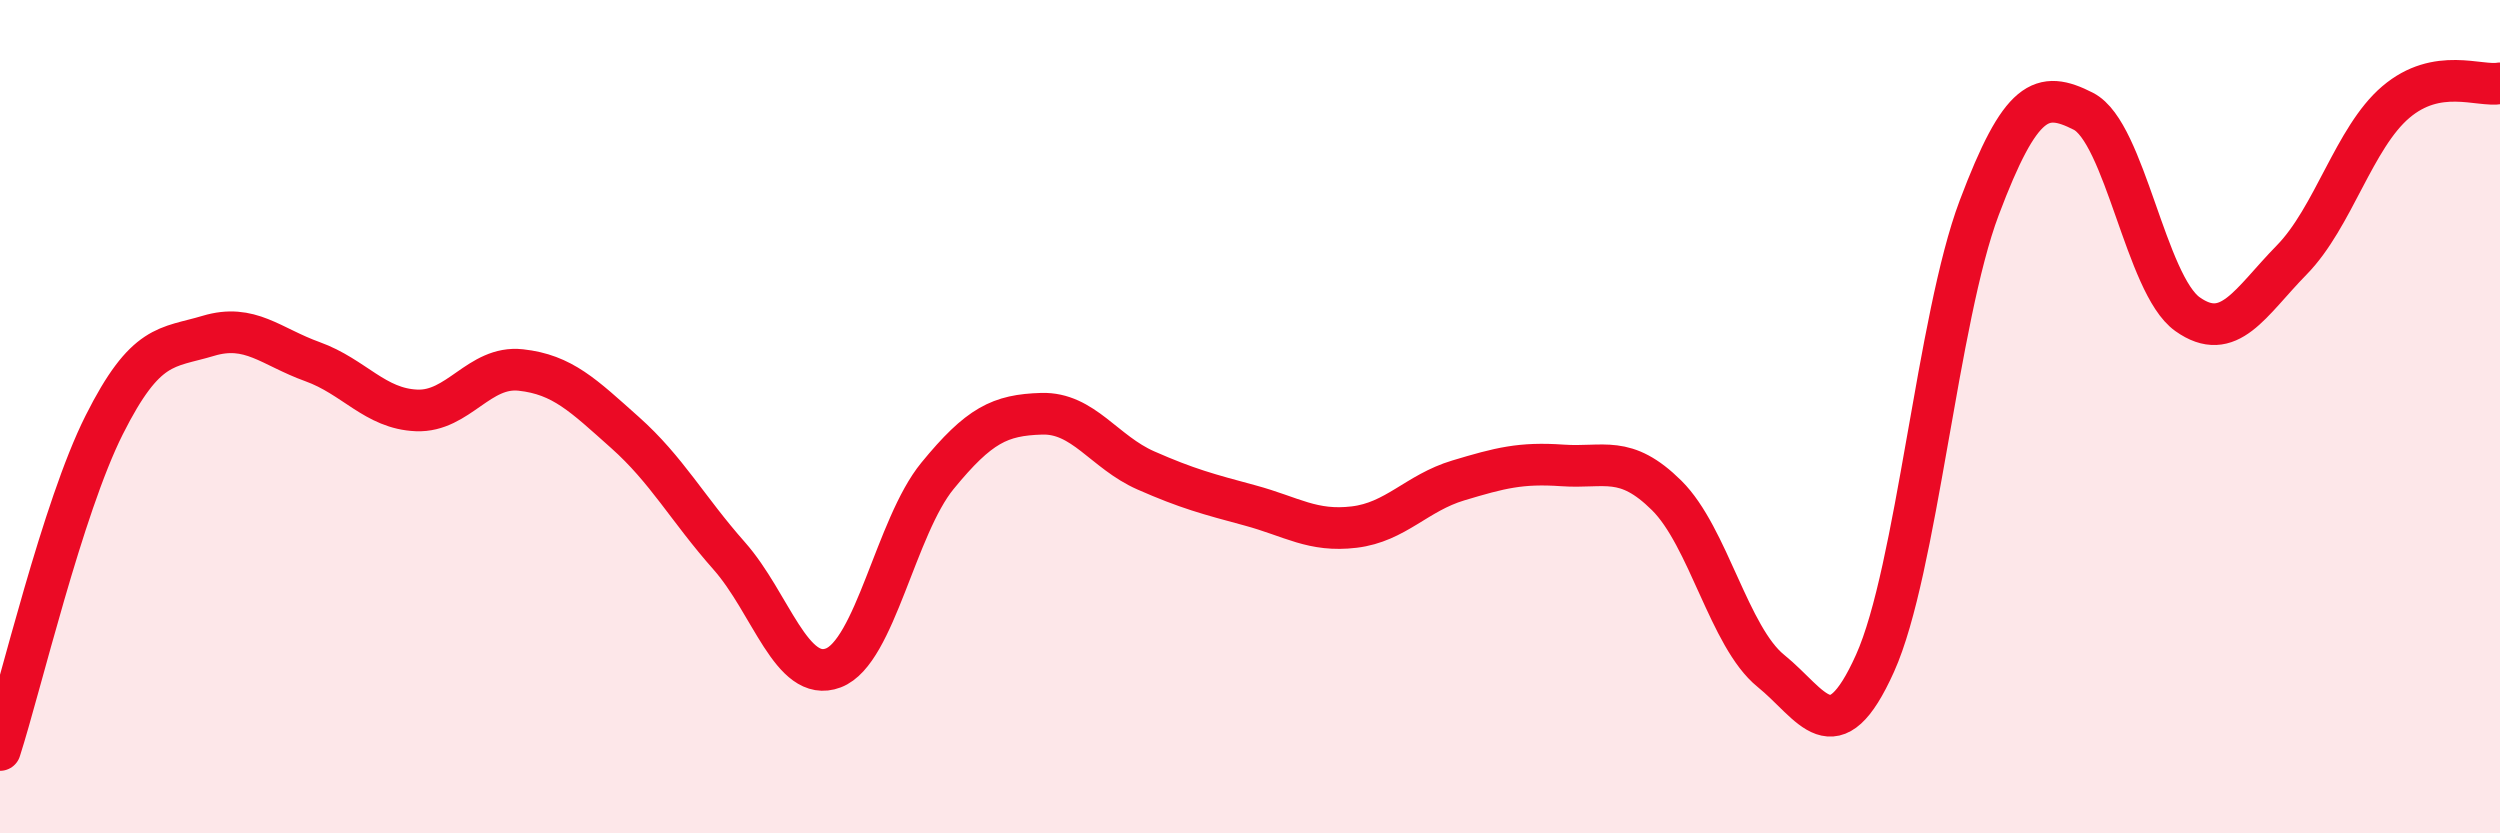
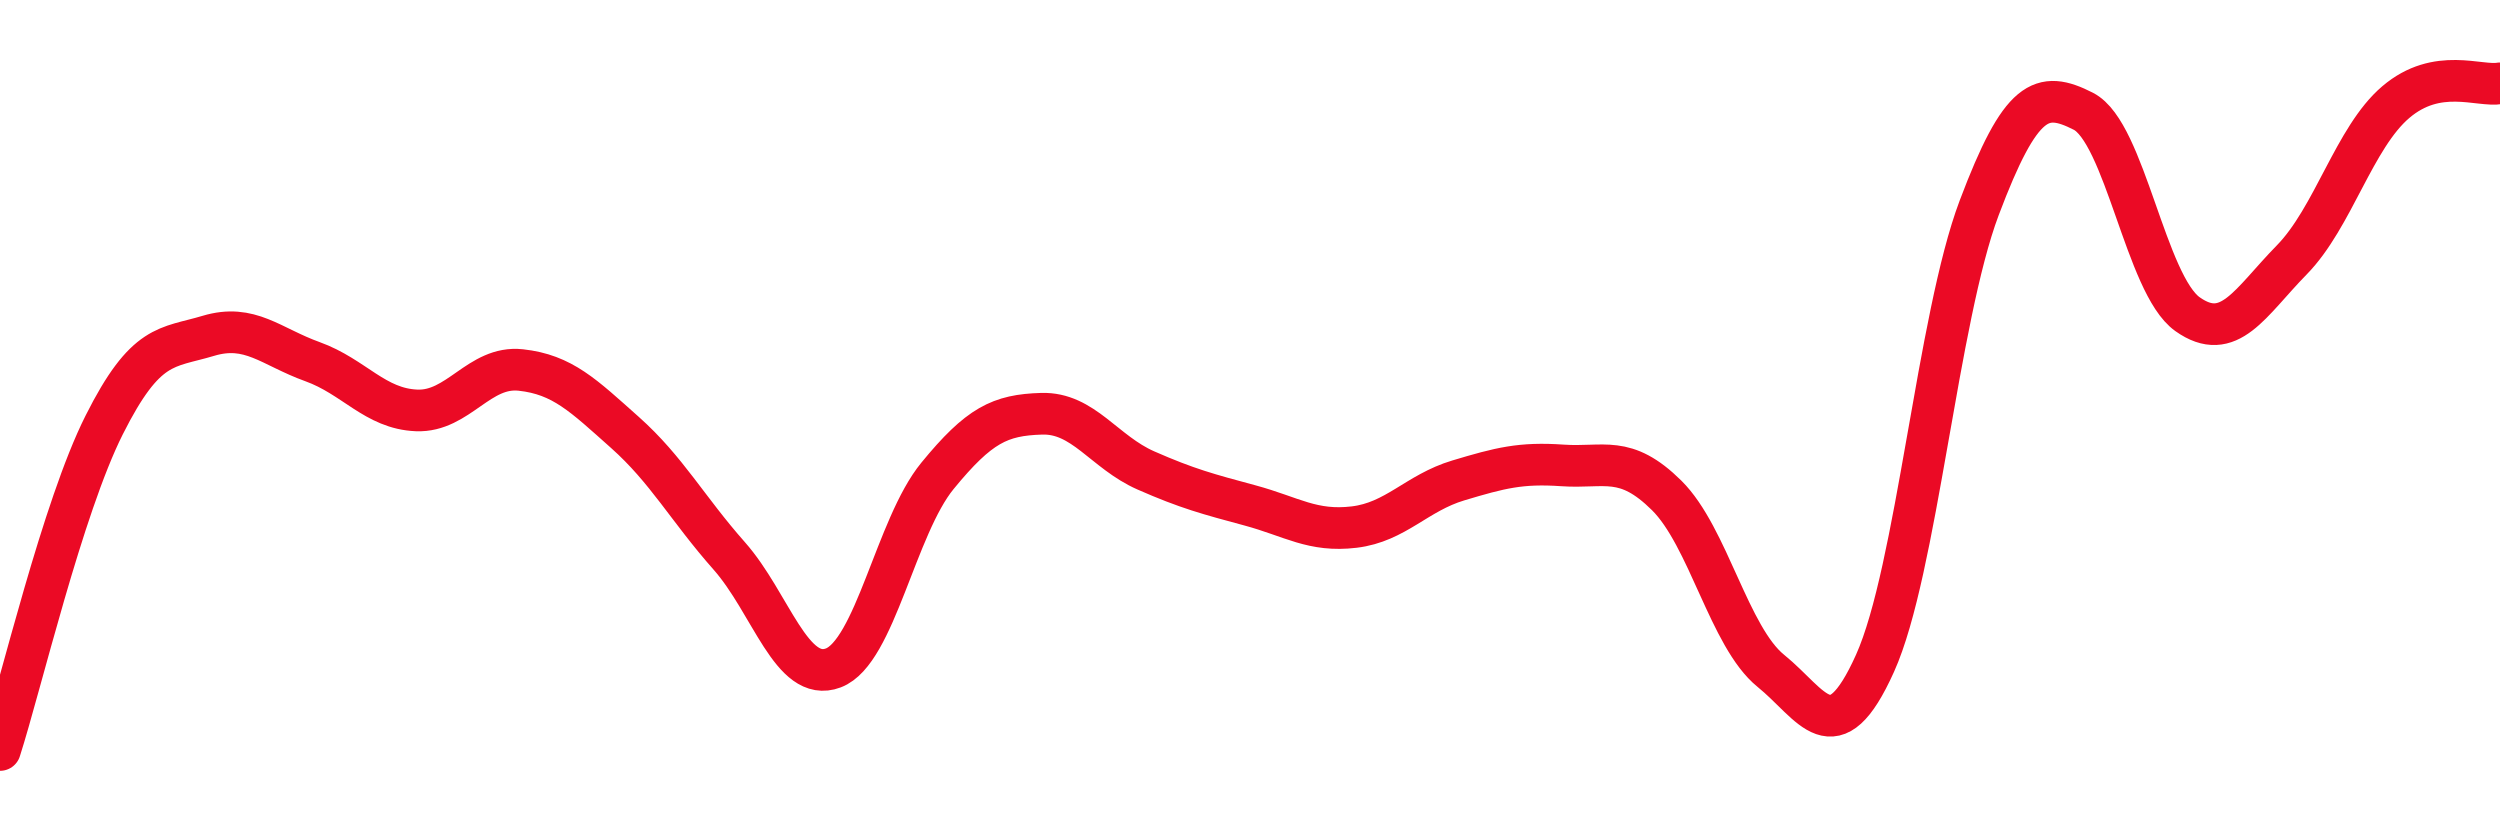
<svg xmlns="http://www.w3.org/2000/svg" width="60" height="20" viewBox="0 0 60 20">
-   <path d="M 0,18 C 0.5,16.44 1.5,12.19 2.5,10.2 C 3.5,8.21 4,8.36 5,8.06 C 6,7.76 6.5,8.32 7.5,8.68 C 8.5,9.04 9,9.81 10,9.85 C 11,9.89 11.5,8.77 12.5,8.88 C 13.5,8.99 14,9.49 15,10.38 C 16,11.27 16.5,12.21 17.5,13.34 C 18.5,14.47 19,16.41 20,16.03 C 21,15.65 21.5,12.64 22.5,11.42 C 23.5,10.2 24,9.96 25,9.93 C 26,9.9 26.5,10.85 27.5,11.29 C 28.5,11.73 29,11.86 30,12.13 C 31,12.4 31.5,12.77 32.5,12.65 C 33.5,12.53 34,11.83 35,11.53 C 36,11.23 36.5,11.1 37.5,11.17 C 38.5,11.24 39,10.9 40,11.89 C 41,12.88 41.5,15.29 42.5,16.1 C 43.5,16.91 44,18.14 45,15.92 C 46,13.7 46.5,7.64 47.5,4.99 C 48.5,2.34 49,2.16 50,2.67 C 51,3.18 51.5,6.83 52.5,7.54 C 53.5,8.25 54,7.26 55,6.24 C 56,5.22 56.5,3.3 57.5,2.45 C 58.5,1.6 59.5,2.09 60,2L60 20L0 20Z" fill="#EB0A25" opacity="0.1" stroke-linecap="round" stroke-linejoin="round" />
  <path d="M 0,18 C 0.5,16.44 1.5,12.19 2.5,10.2 C 3.5,8.21 4,8.36 5,8.06 C 6,7.76 6.5,8.32 7.5,8.68 C 8.5,9.04 9,9.81 10,9.85 C 11,9.89 11.5,8.77 12.5,8.88 C 13.5,8.99 14,9.49 15,10.38 C 16,11.27 16.5,12.21 17.5,13.34 C 18.5,14.47 19,16.41 20,16.03 C 21,15.65 21.5,12.64 22.5,11.42 C 23.5,10.2 24,9.96 25,9.93 C 26,9.9 26.5,10.85 27.5,11.29 C 28.5,11.73 29,11.86 30,12.13 C 31,12.4 31.5,12.77 32.5,12.65 C 33.5,12.53 34,11.83 35,11.53 C 36,11.23 36.5,11.1 37.5,11.17 C 38.5,11.24 39,10.9 40,11.89 C 41,12.88 41.5,15.29 42.5,16.1 C 43.5,16.91 44,18.14 45,15.92 C 46,13.7 46.5,7.64 47.5,4.99 C 48.5,2.34 49,2.16 50,2.67 C 51,3.18 51.5,6.83 52.5,7.54 C 53.5,8.25 54,7.26 55,6.24 C 56,5.22 56.5,3.3 57.5,2.45 C 58.5,1.6 59.5,2.09 60,2" stroke="#EB0A25" stroke-width="1" fill="none" stroke-linecap="round" stroke-linejoin="round" />
</svg>